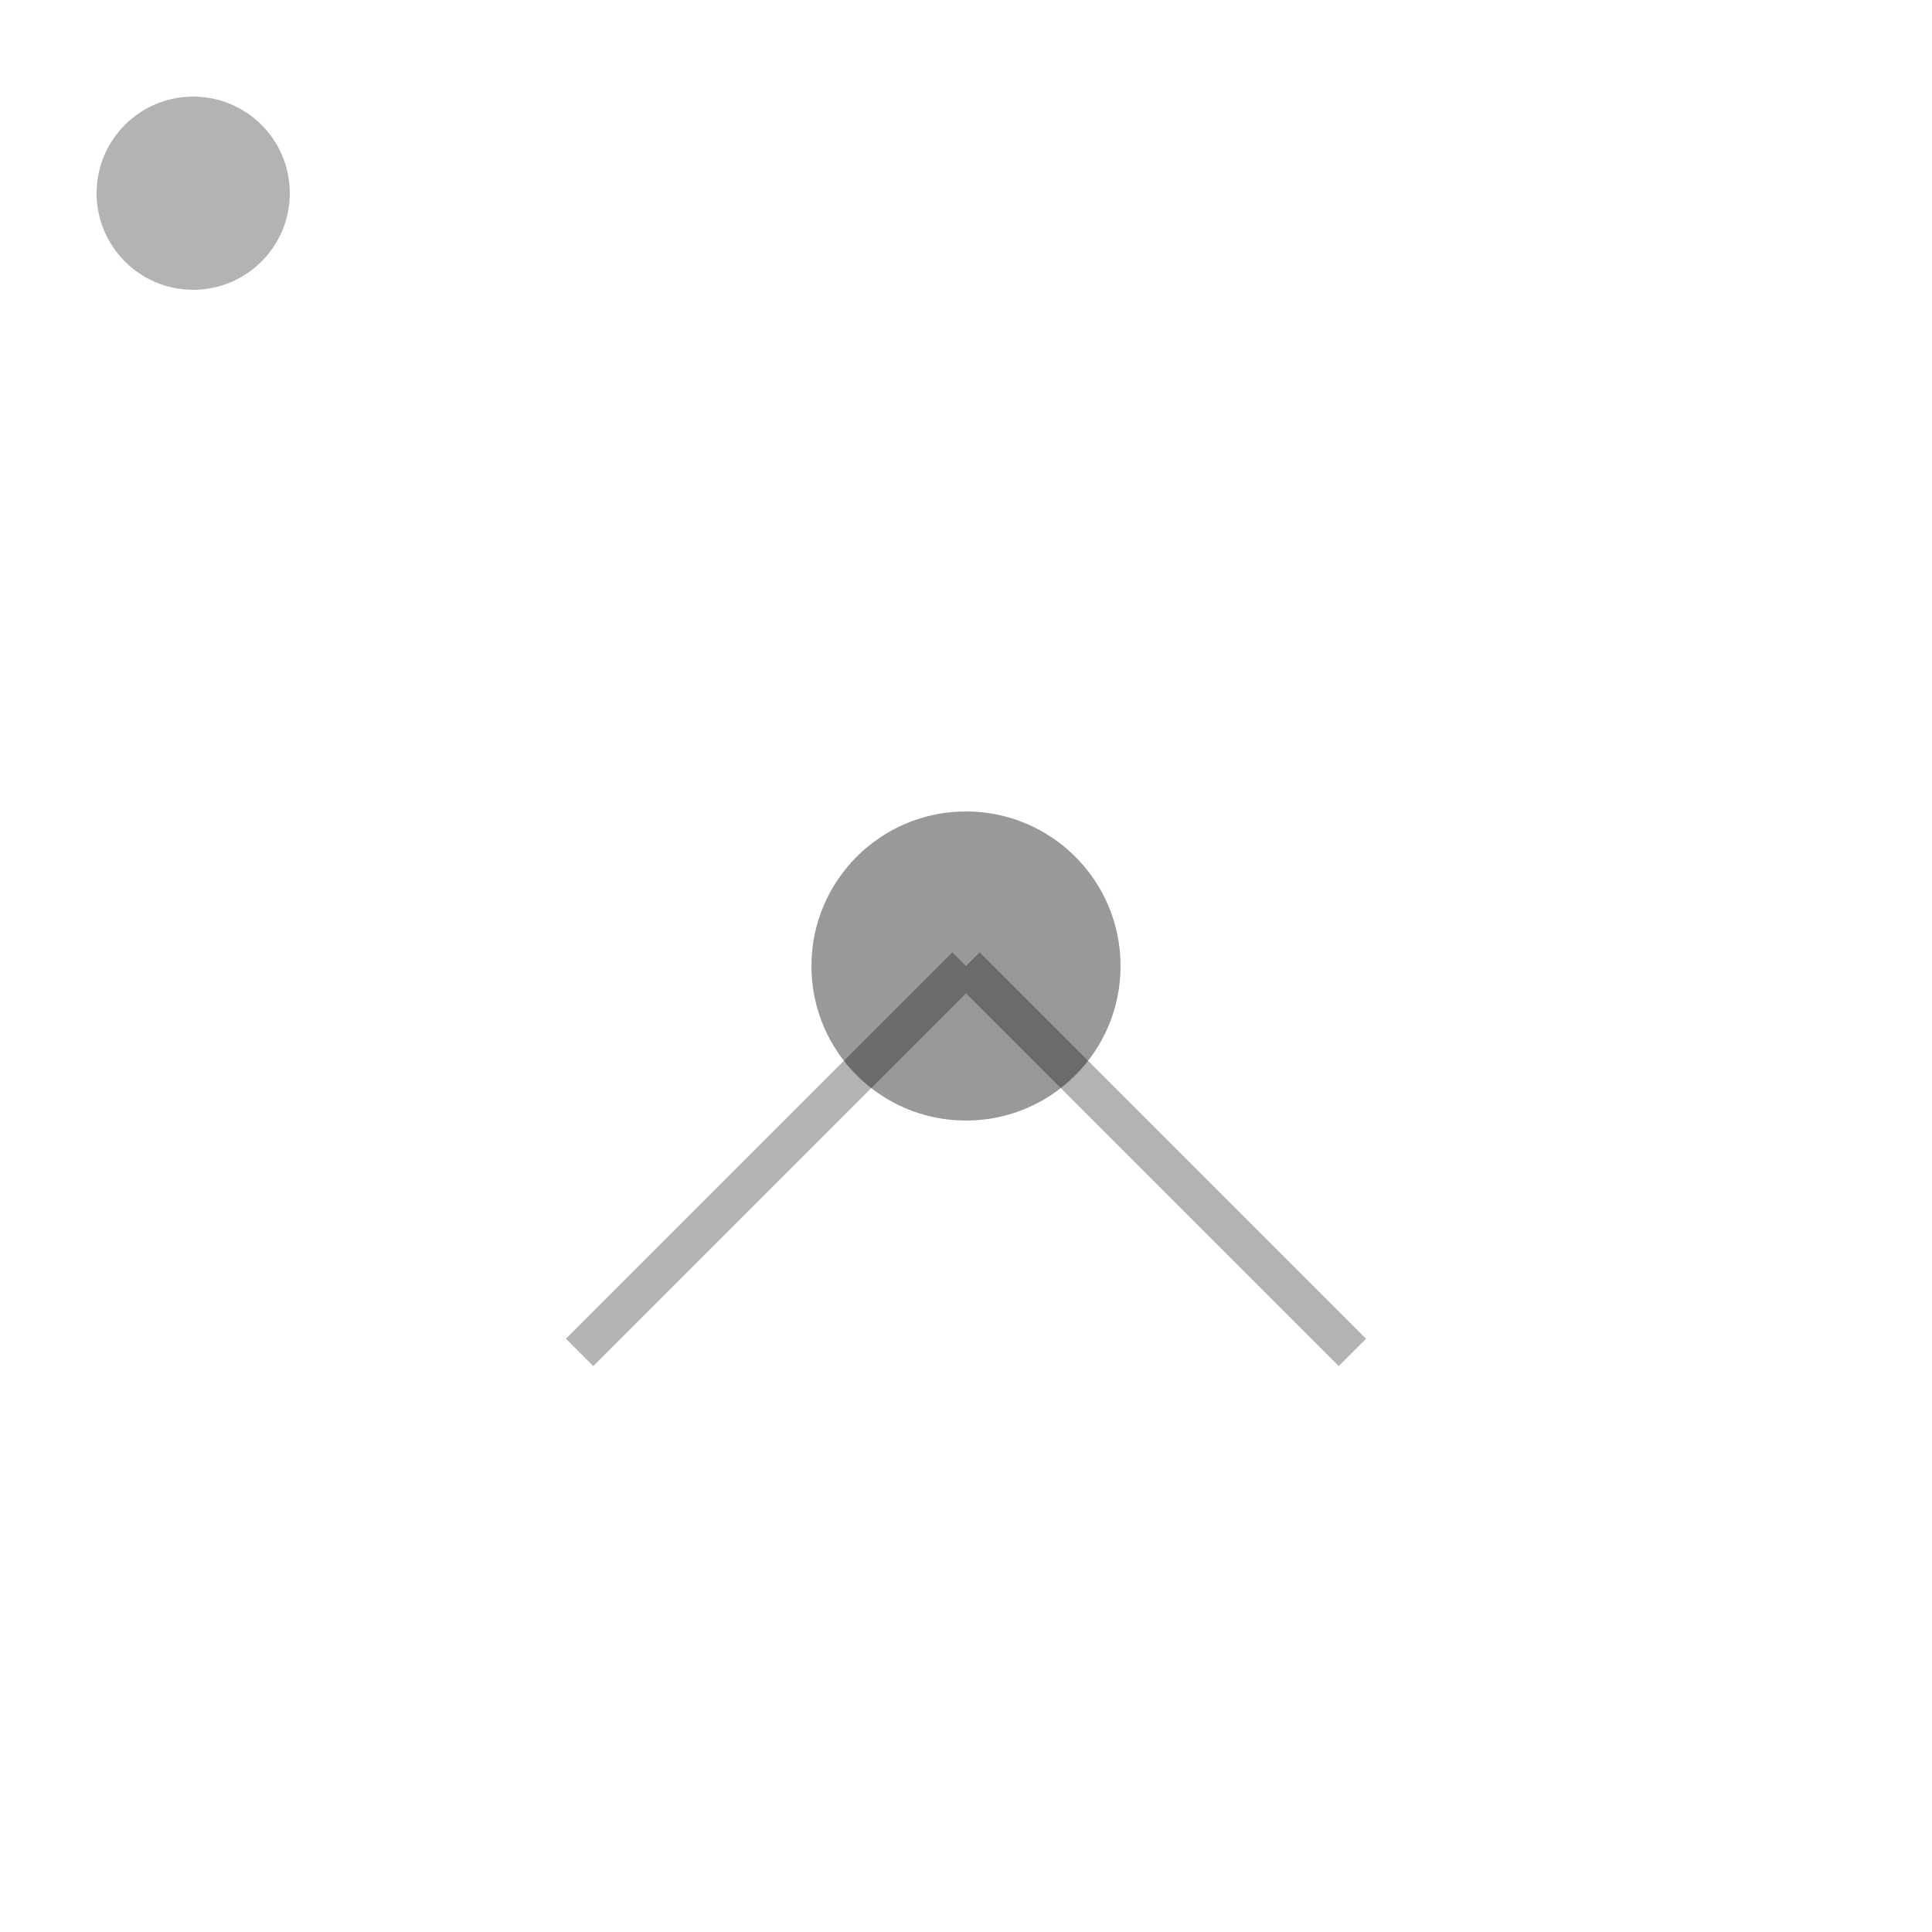
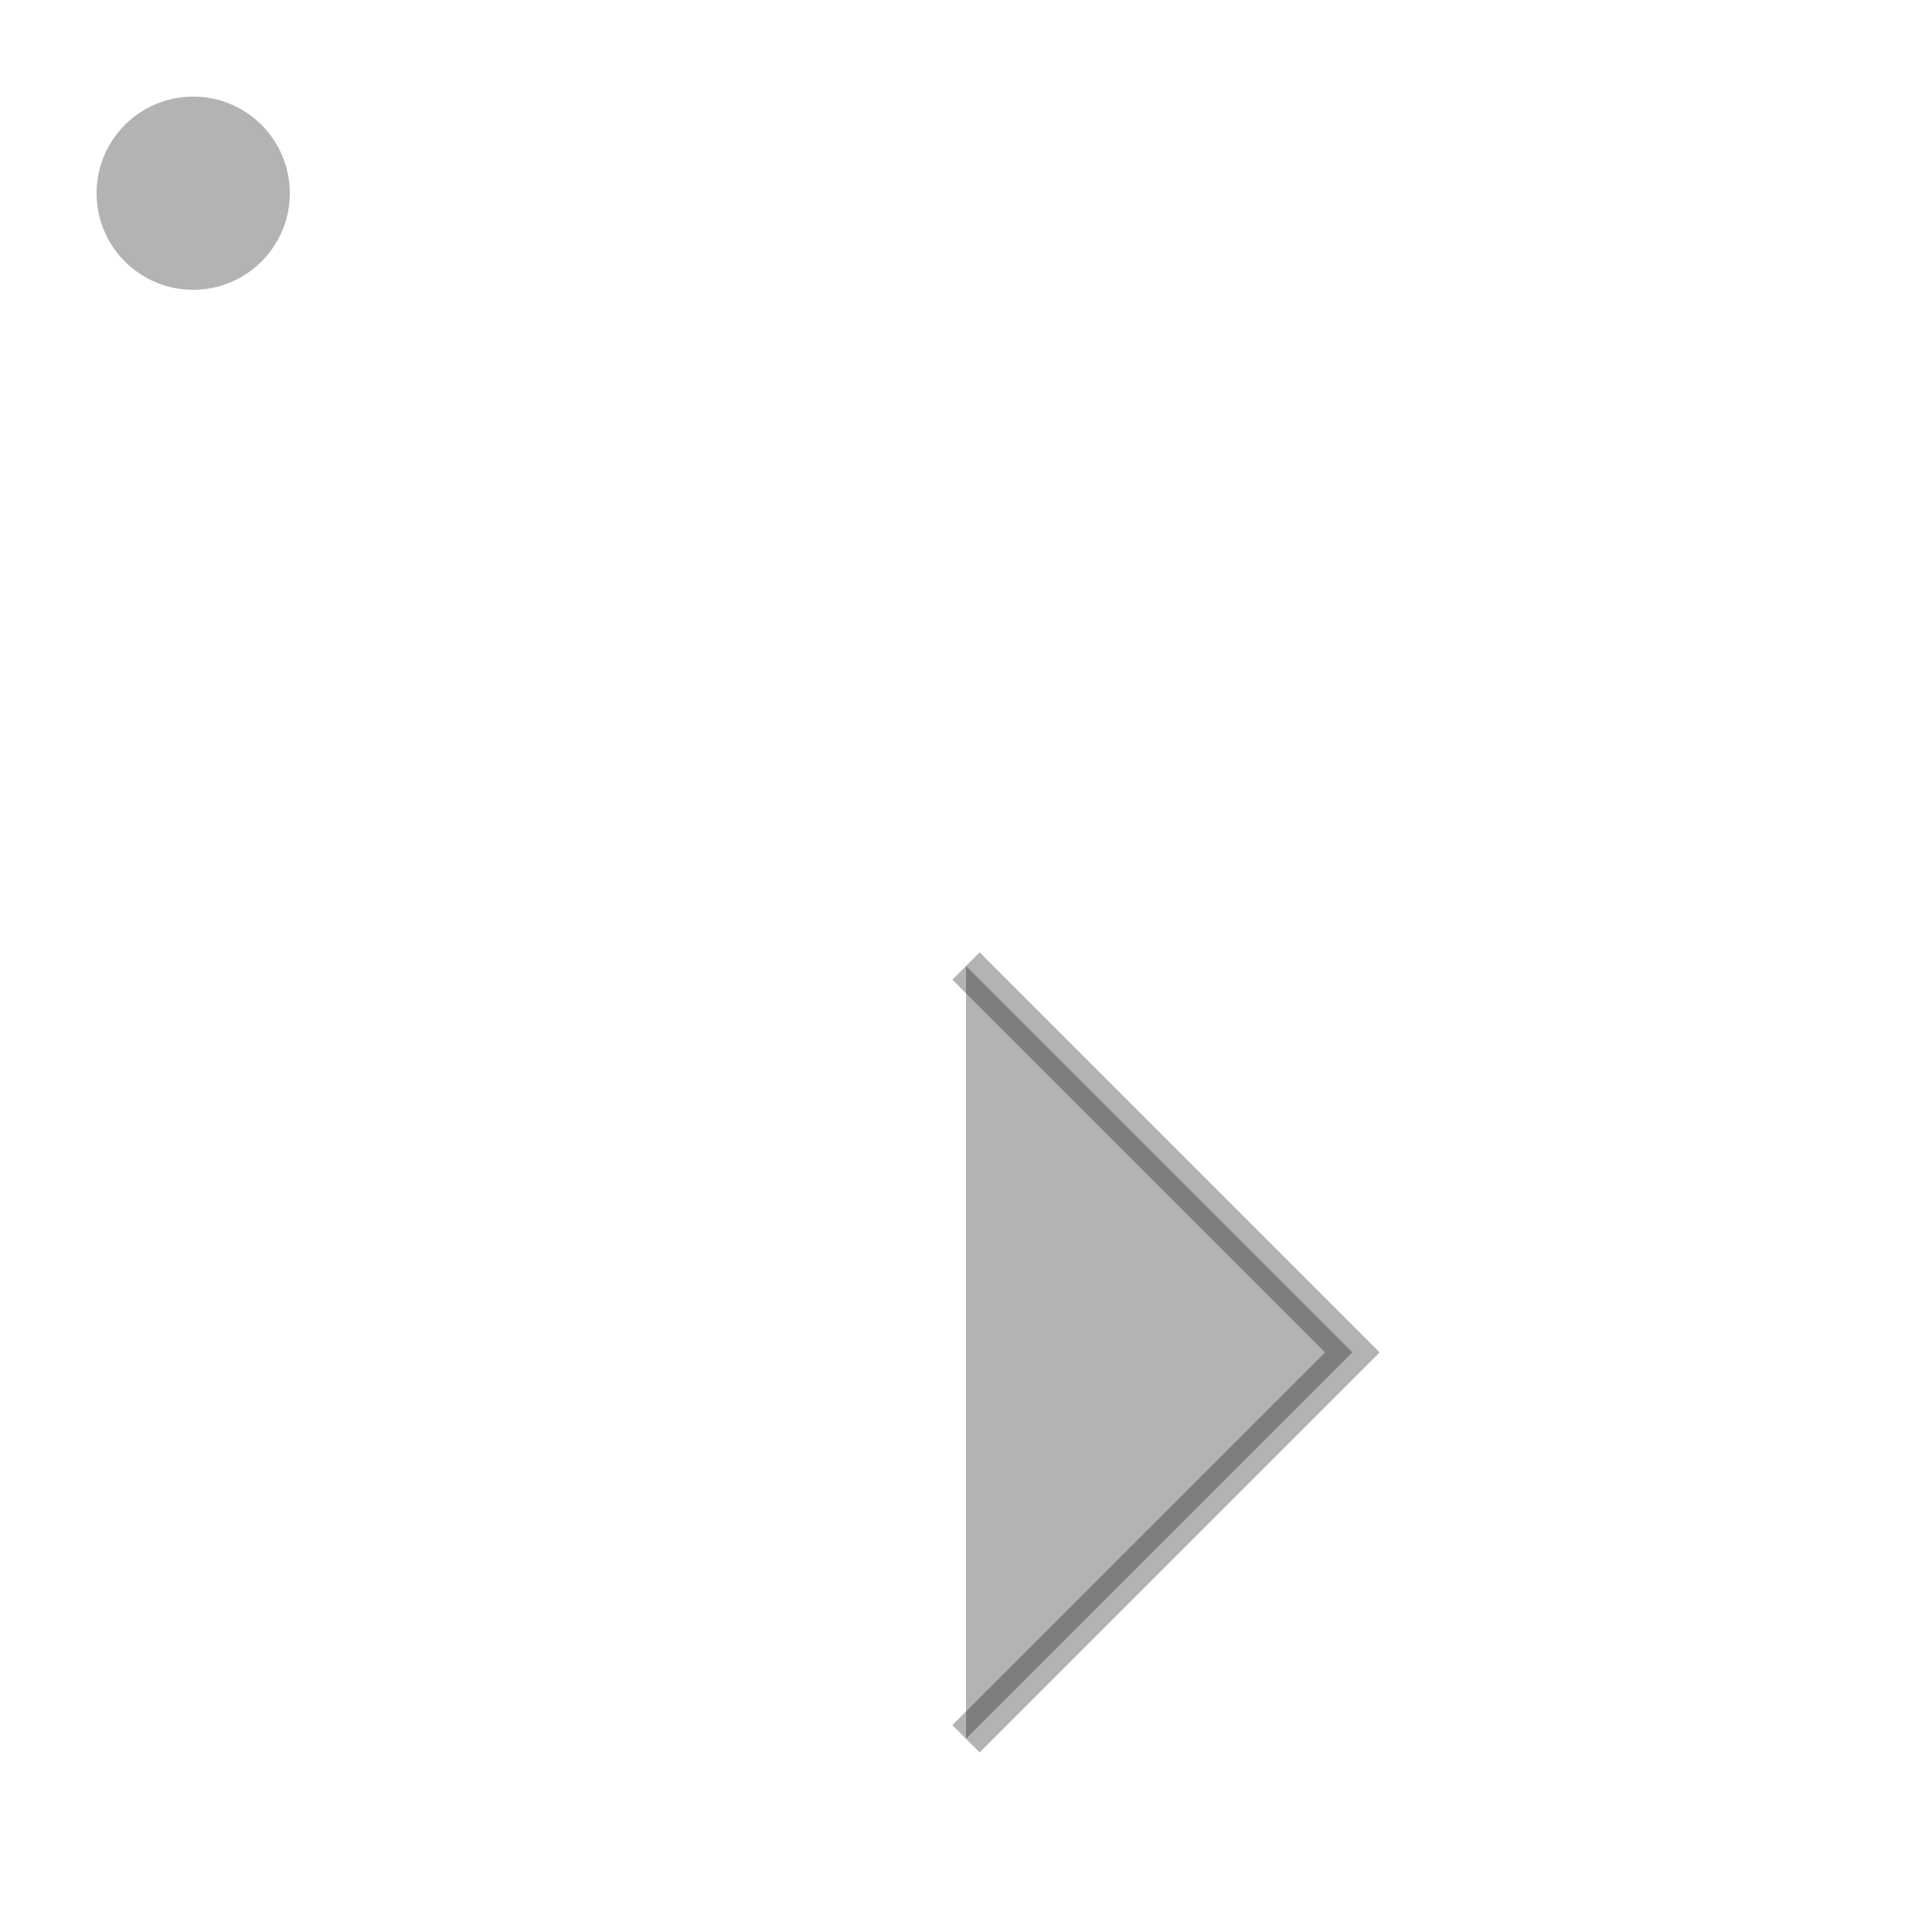
<svg xmlns="http://www.w3.org/2000/svg" viewBox="0 0 10 10">
-   <circle cx="5" cy="5" r="0.8" fill="currentColor" opacity="0.4" />
  <circle cx="1" cy="1" r="0.5" fill="currentColor" opacity="0.3" />
-   <path d="M5 5l2 2m-2-2l-2 2" stroke="currentColor" stroke-width="0.2" opacity="0.3" />
+   <path d="M5 5l2 2l-2 2" stroke="currentColor" stroke-width="0.2" opacity="0.3" />
</svg>